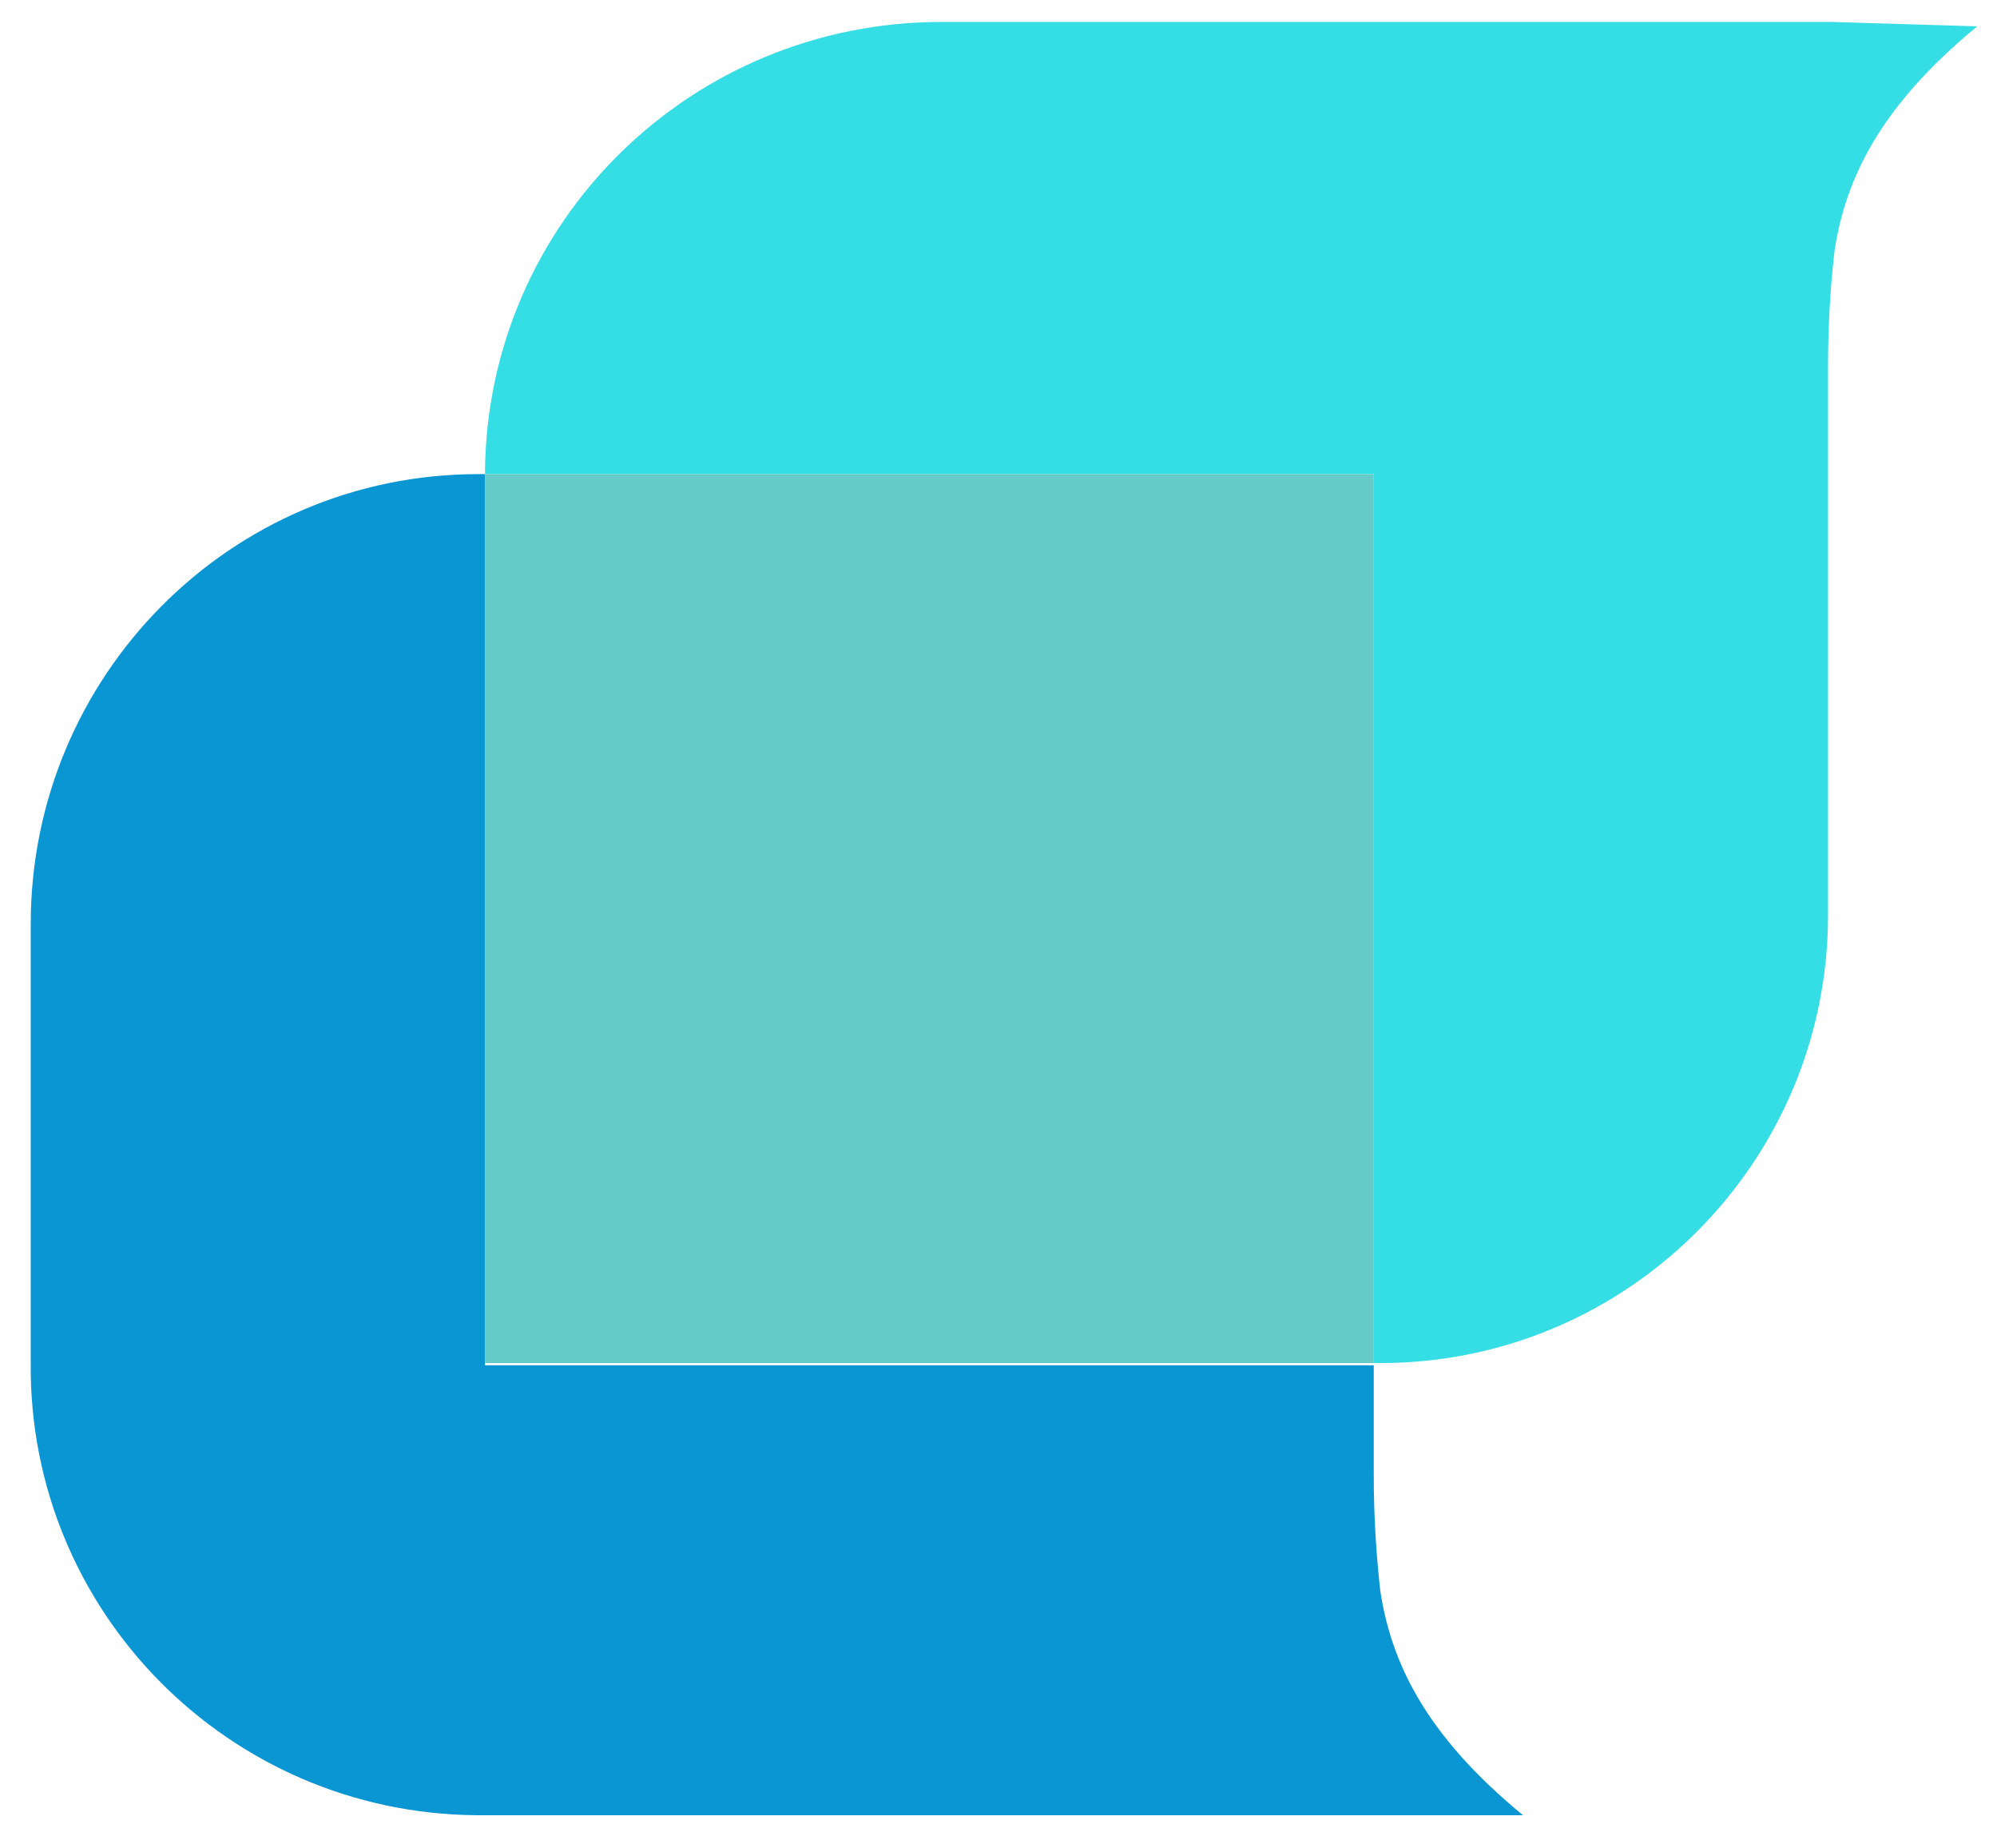
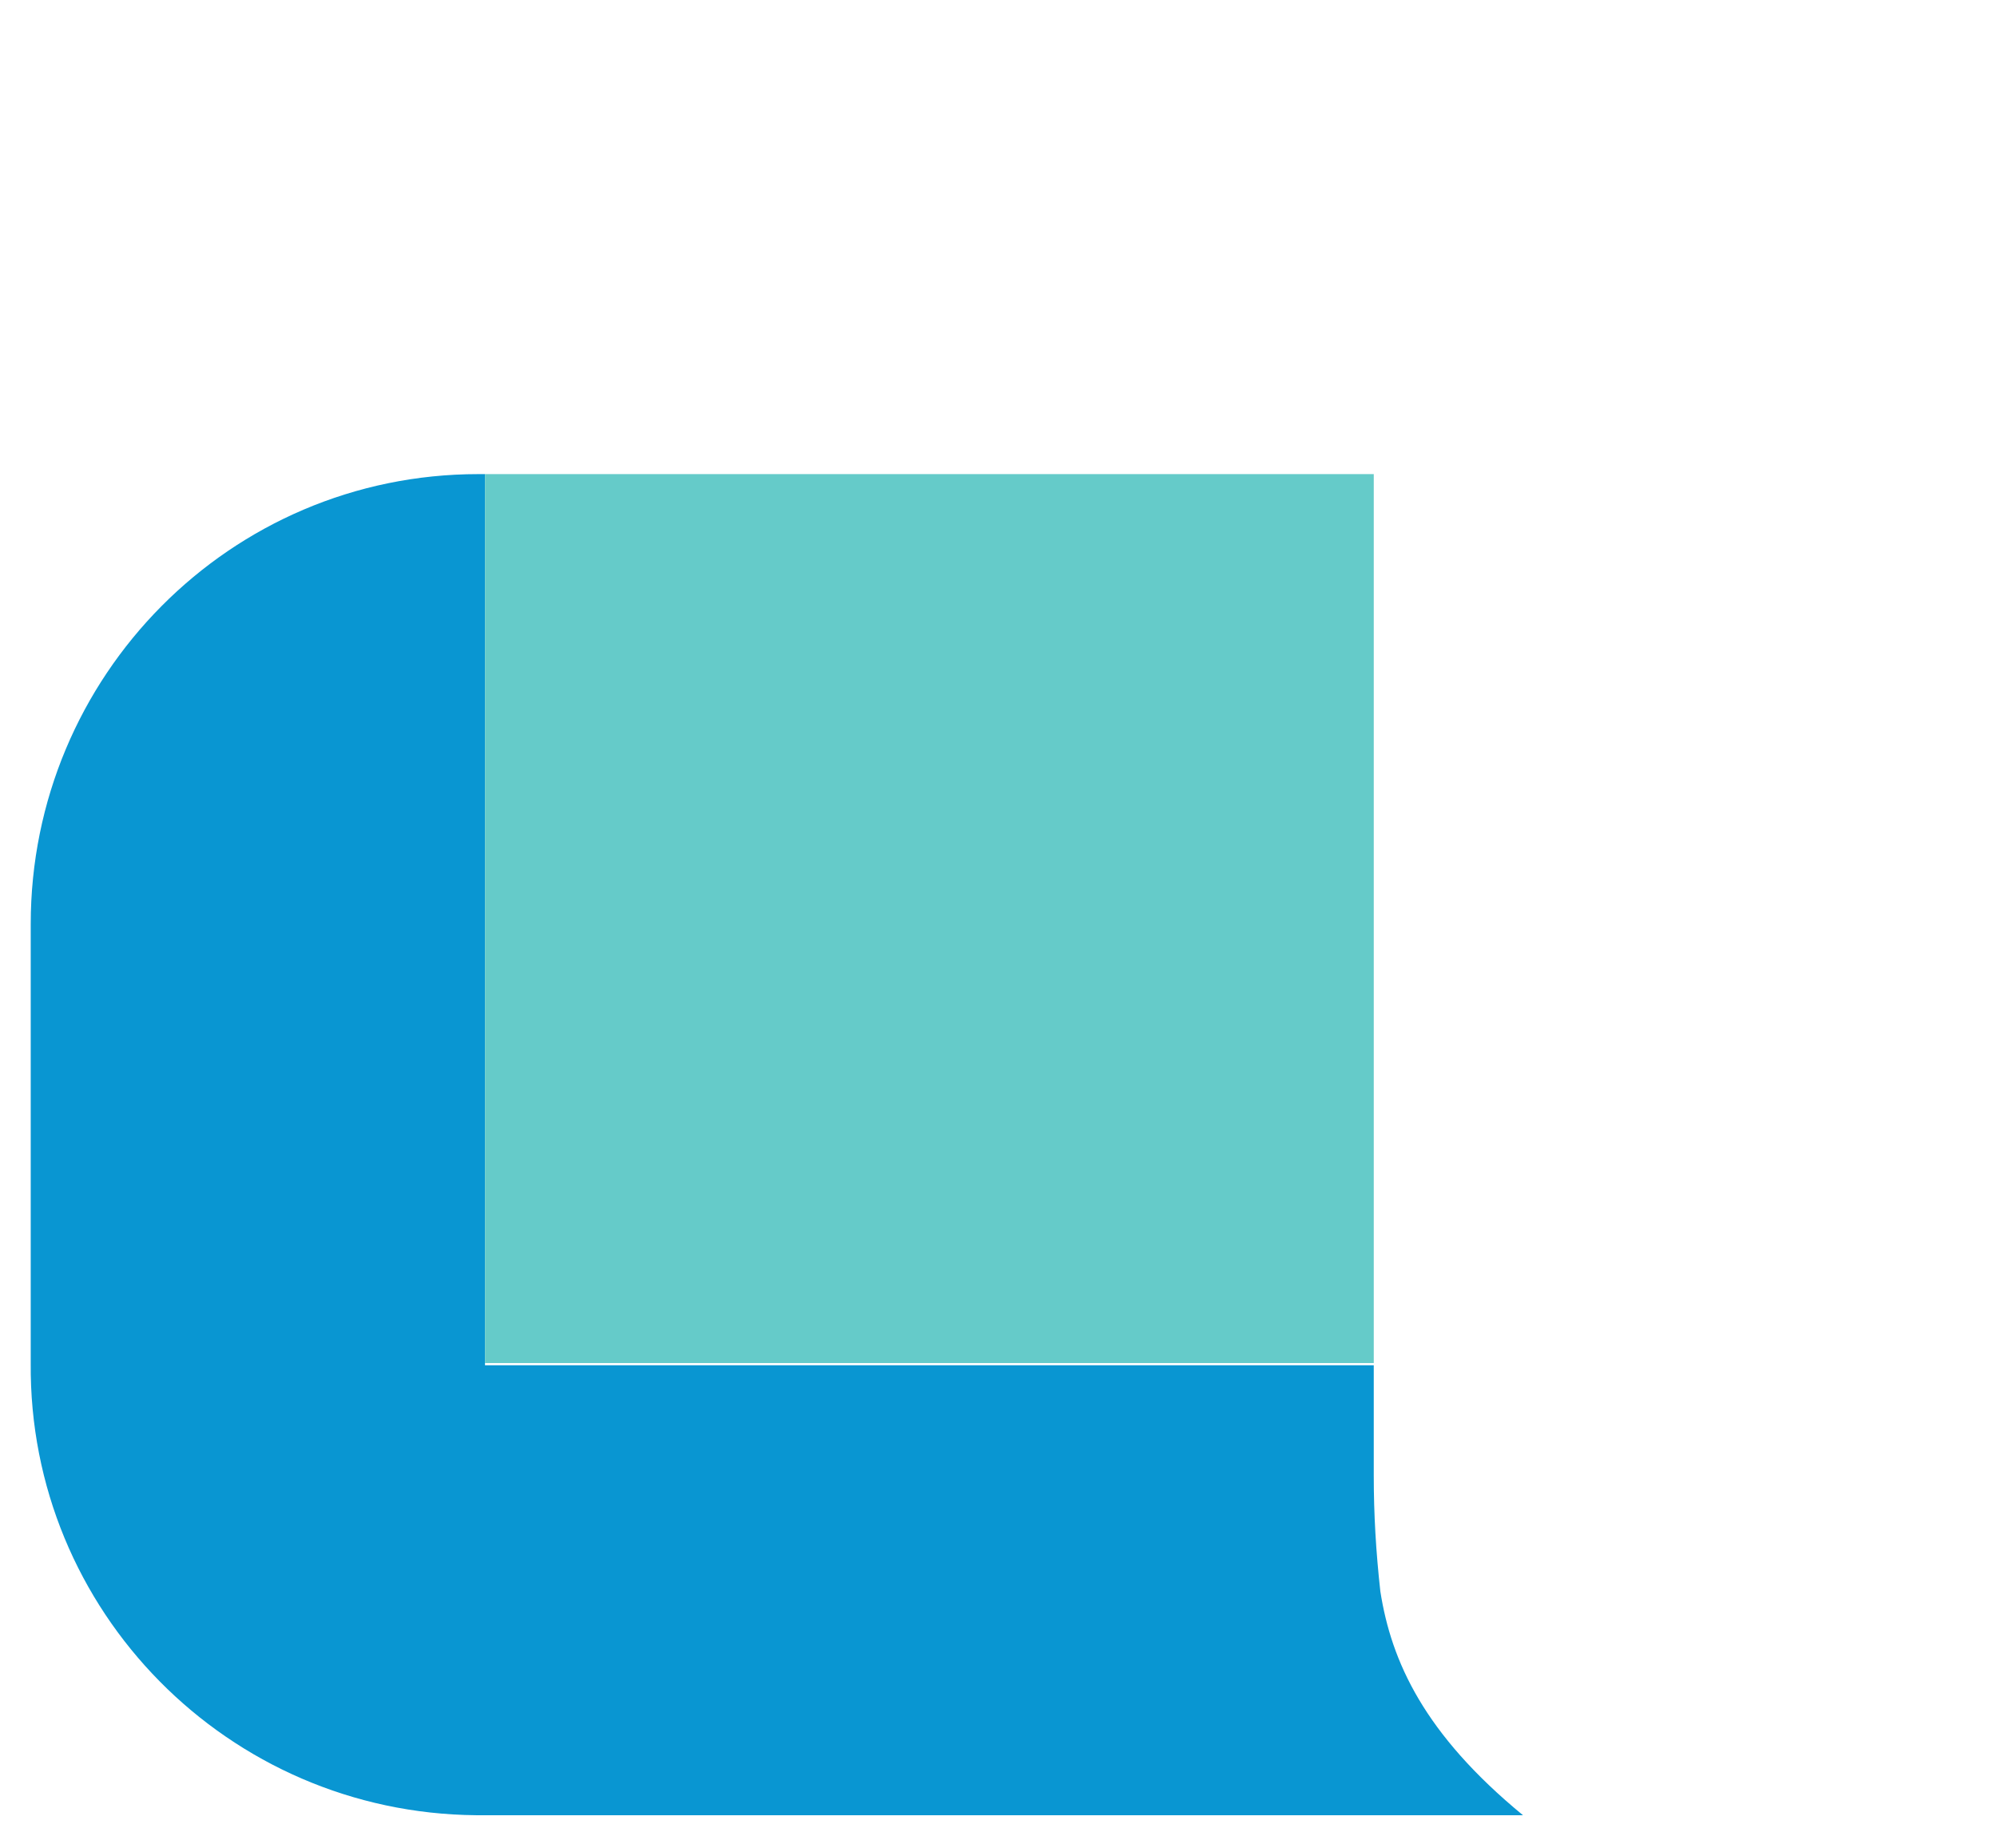
<svg xmlns="http://www.w3.org/2000/svg" version="1.1" id="Layer_1" x="0px" y="0px" viewBox="0 0 91 84.2" style="enable-background:new 0 0 91 84.2;" xml:space="preserve">
  <style type="text/css">
	.st0{fill:#0996D2;}
	.st1{fill:#35DDE5;}
	.st2{fill:#65CBC9;}
</style>
  <g>
    <g id="Layer_1_00000175282389852963735370000011841183908198308744_">
      <path class="st0" d="M22.1,21.6h-0.3c-11.3,0-20.4,9.2-20.4,20.5c0,0,0,0,0,0.1v19.9c-0.1,11.3,9,20.5,20.3,20.6c0,0,0.1,0,0.1,0    h47.6c-4.5-3.7-6-7-6.5-10.2c-0.2-1.8-0.3-3.5-0.3-5.3c0-0.6,0-2.4,0-5H22.1V21.6z" />
-       <path class="st1" d="M83.5,1H42.9C31.5,1,22.2,10.1,22.1,21.5c0,0,0,0.1,0,0.1h40.5c0,0,0,28.5,0,40.5h0.3    c11.3,0,20.4-9.2,20.4-20.4c0,0,0-0.1,0-0.1c0-11.3,0-23.3,0-24.9c0-1.8,0.1-3.6,0.3-5.3c0.5-3.2,2-6.5,6.5-10.2L83.5,1z" />
-       <path class="st2" d="M62.6,21.6H22.1v40.5h40.5C62.6,50.1,62.6,21.6,62.6,21.6z" />
+       <path class="st2" d="M62.6,21.6H22.1v40.5h40.5z" />
    </g>
  </g>
</svg>